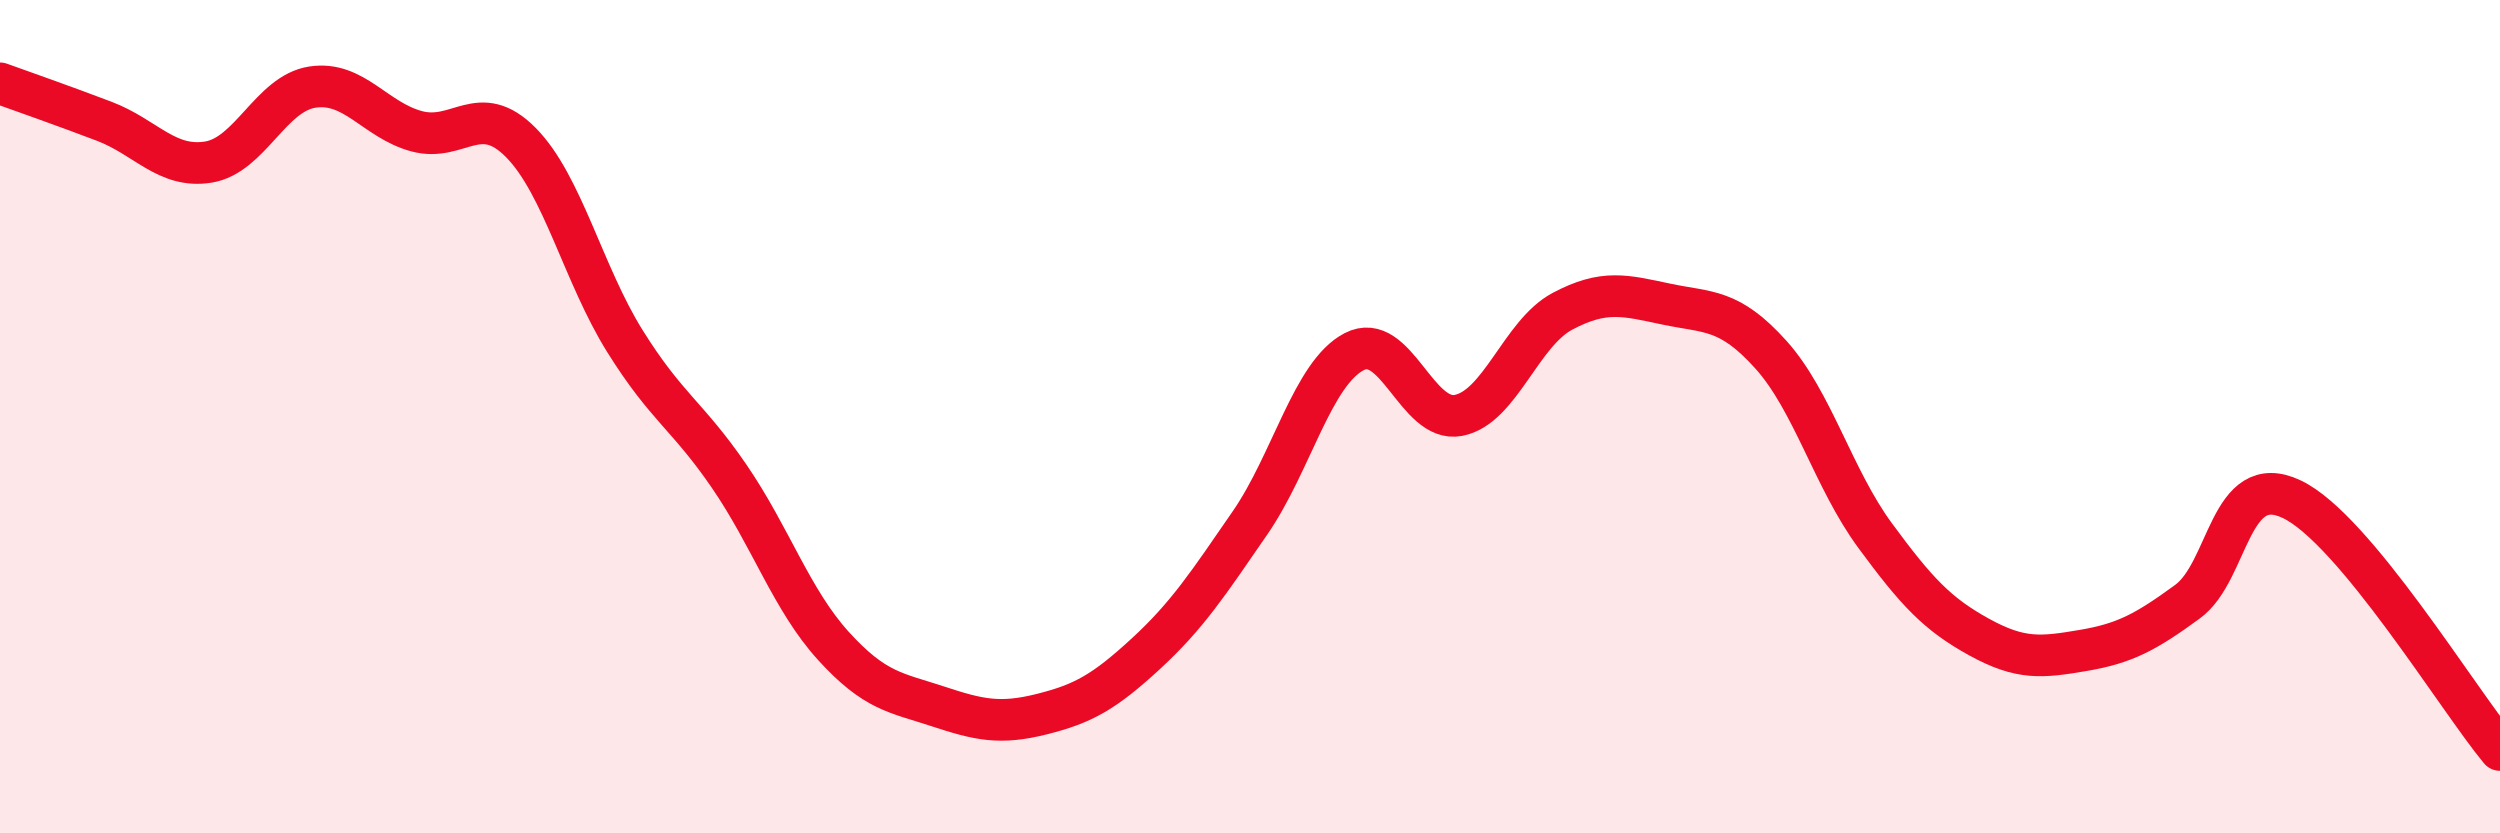
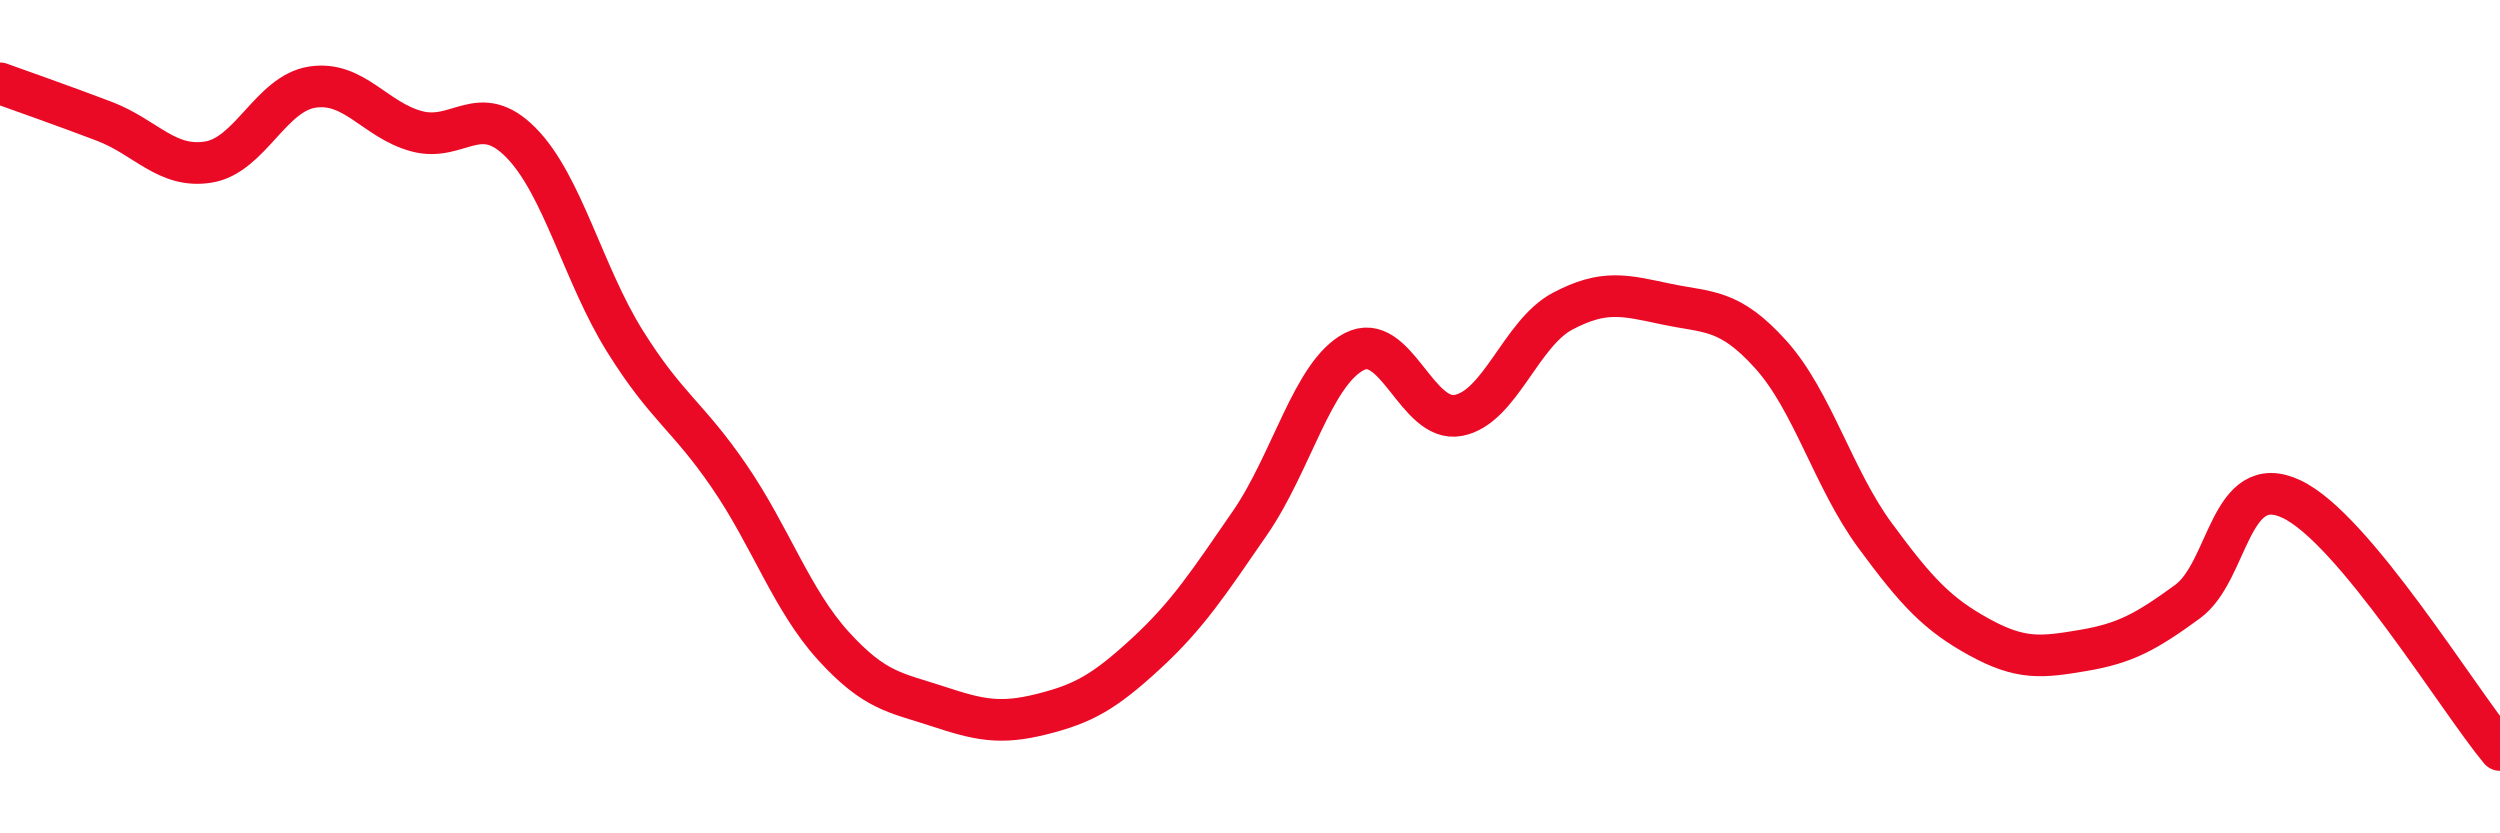
<svg xmlns="http://www.w3.org/2000/svg" width="60" height="20" viewBox="0 0 60 20">
-   <path d="M 0,2 C 0.5,2.18 1.5,2.53 2.5,2.91 C 3.5,3.29 4,4.05 5,3.89 C 6,3.73 6.5,2.24 7.5,2.09 C 8.5,1.94 9,2.88 10,3.15 C 11,3.42 11.5,2.41 12.5,3.42 C 13.5,4.43 14,6.59 15,8.19 C 16,9.79 16.5,9.97 17.5,11.43 C 18.5,12.89 19,14.4 20,15.5 C 21,16.6 21.5,16.62 22.5,16.95 C 23.5,17.28 24,17.39 25,17.14 C 26,16.89 26.5,16.61 27.5,15.69 C 28.5,14.77 29,14 30,12.55 C 31,11.1 31.5,8.96 32.5,8.44 C 33.5,7.92 34,10.16 35,9.97 C 36,9.78 36.5,8 37.5,7.47 C 38.5,6.94 39,7.09 40,7.3 C 41,7.51 41.5,7.4 42.5,8.51 C 43.5,9.62 44,11.49 45,12.85 C 46,14.21 46.5,14.74 47.5,15.29 C 48.5,15.84 49,15.78 50,15.61 C 51,15.44 51.5,15.17 52.5,14.44 C 53.5,13.71 53.5,11.27 55,11.98 C 56.5,12.69 59,16.8 60,18L60 20L0 20Z" fill="#EB0A25" opacity="0.1" stroke-linecap="round" stroke-linejoin="round" />
  <path d="M 0,2 C 0.5,2.18 1.5,2.53 2.5,2.91 C 3.5,3.29 4,4.05 5,3.89 C 6,3.73 6.5,2.24 7.5,2.09 C 8.5,1.94 9,2.88 10,3.15 C 11,3.42 11.5,2.41 12.5,3.42 C 13.5,4.43 14,6.59 15,8.19 C 16,9.79 16.5,9.97 17.5,11.43 C 18.5,12.89 19,14.4 20,15.5 C 21,16.6 21.5,16.62 22.5,16.95 C 23.5,17.28 24,17.39 25,17.14 C 26,16.89 26.5,16.61 27.5,15.69 C 28.5,14.77 29,14 30,12.55 C 31,11.1 31.5,8.96 32.5,8.44 C 33.5,7.92 34,10.16 35,9.97 C 36,9.78 36.5,8 37.5,7.47 C 38.5,6.94 39,7.09 40,7.3 C 41,7.51 41.5,7.4 42.5,8.51 C 43.5,9.62 44,11.49 45,12.85 C 46,14.21 46.5,14.74 47.5,15.29 C 48.5,15.84 49,15.78 50,15.61 C 51,15.44 51.5,15.17 52.5,14.44 C 53.5,13.71 53.5,11.27 55,11.98 C 56.5,12.69 59,16.8 60,18" stroke="#EB0A25" stroke-width="1" fill="none" stroke-linecap="round" stroke-linejoin="round" />
</svg>